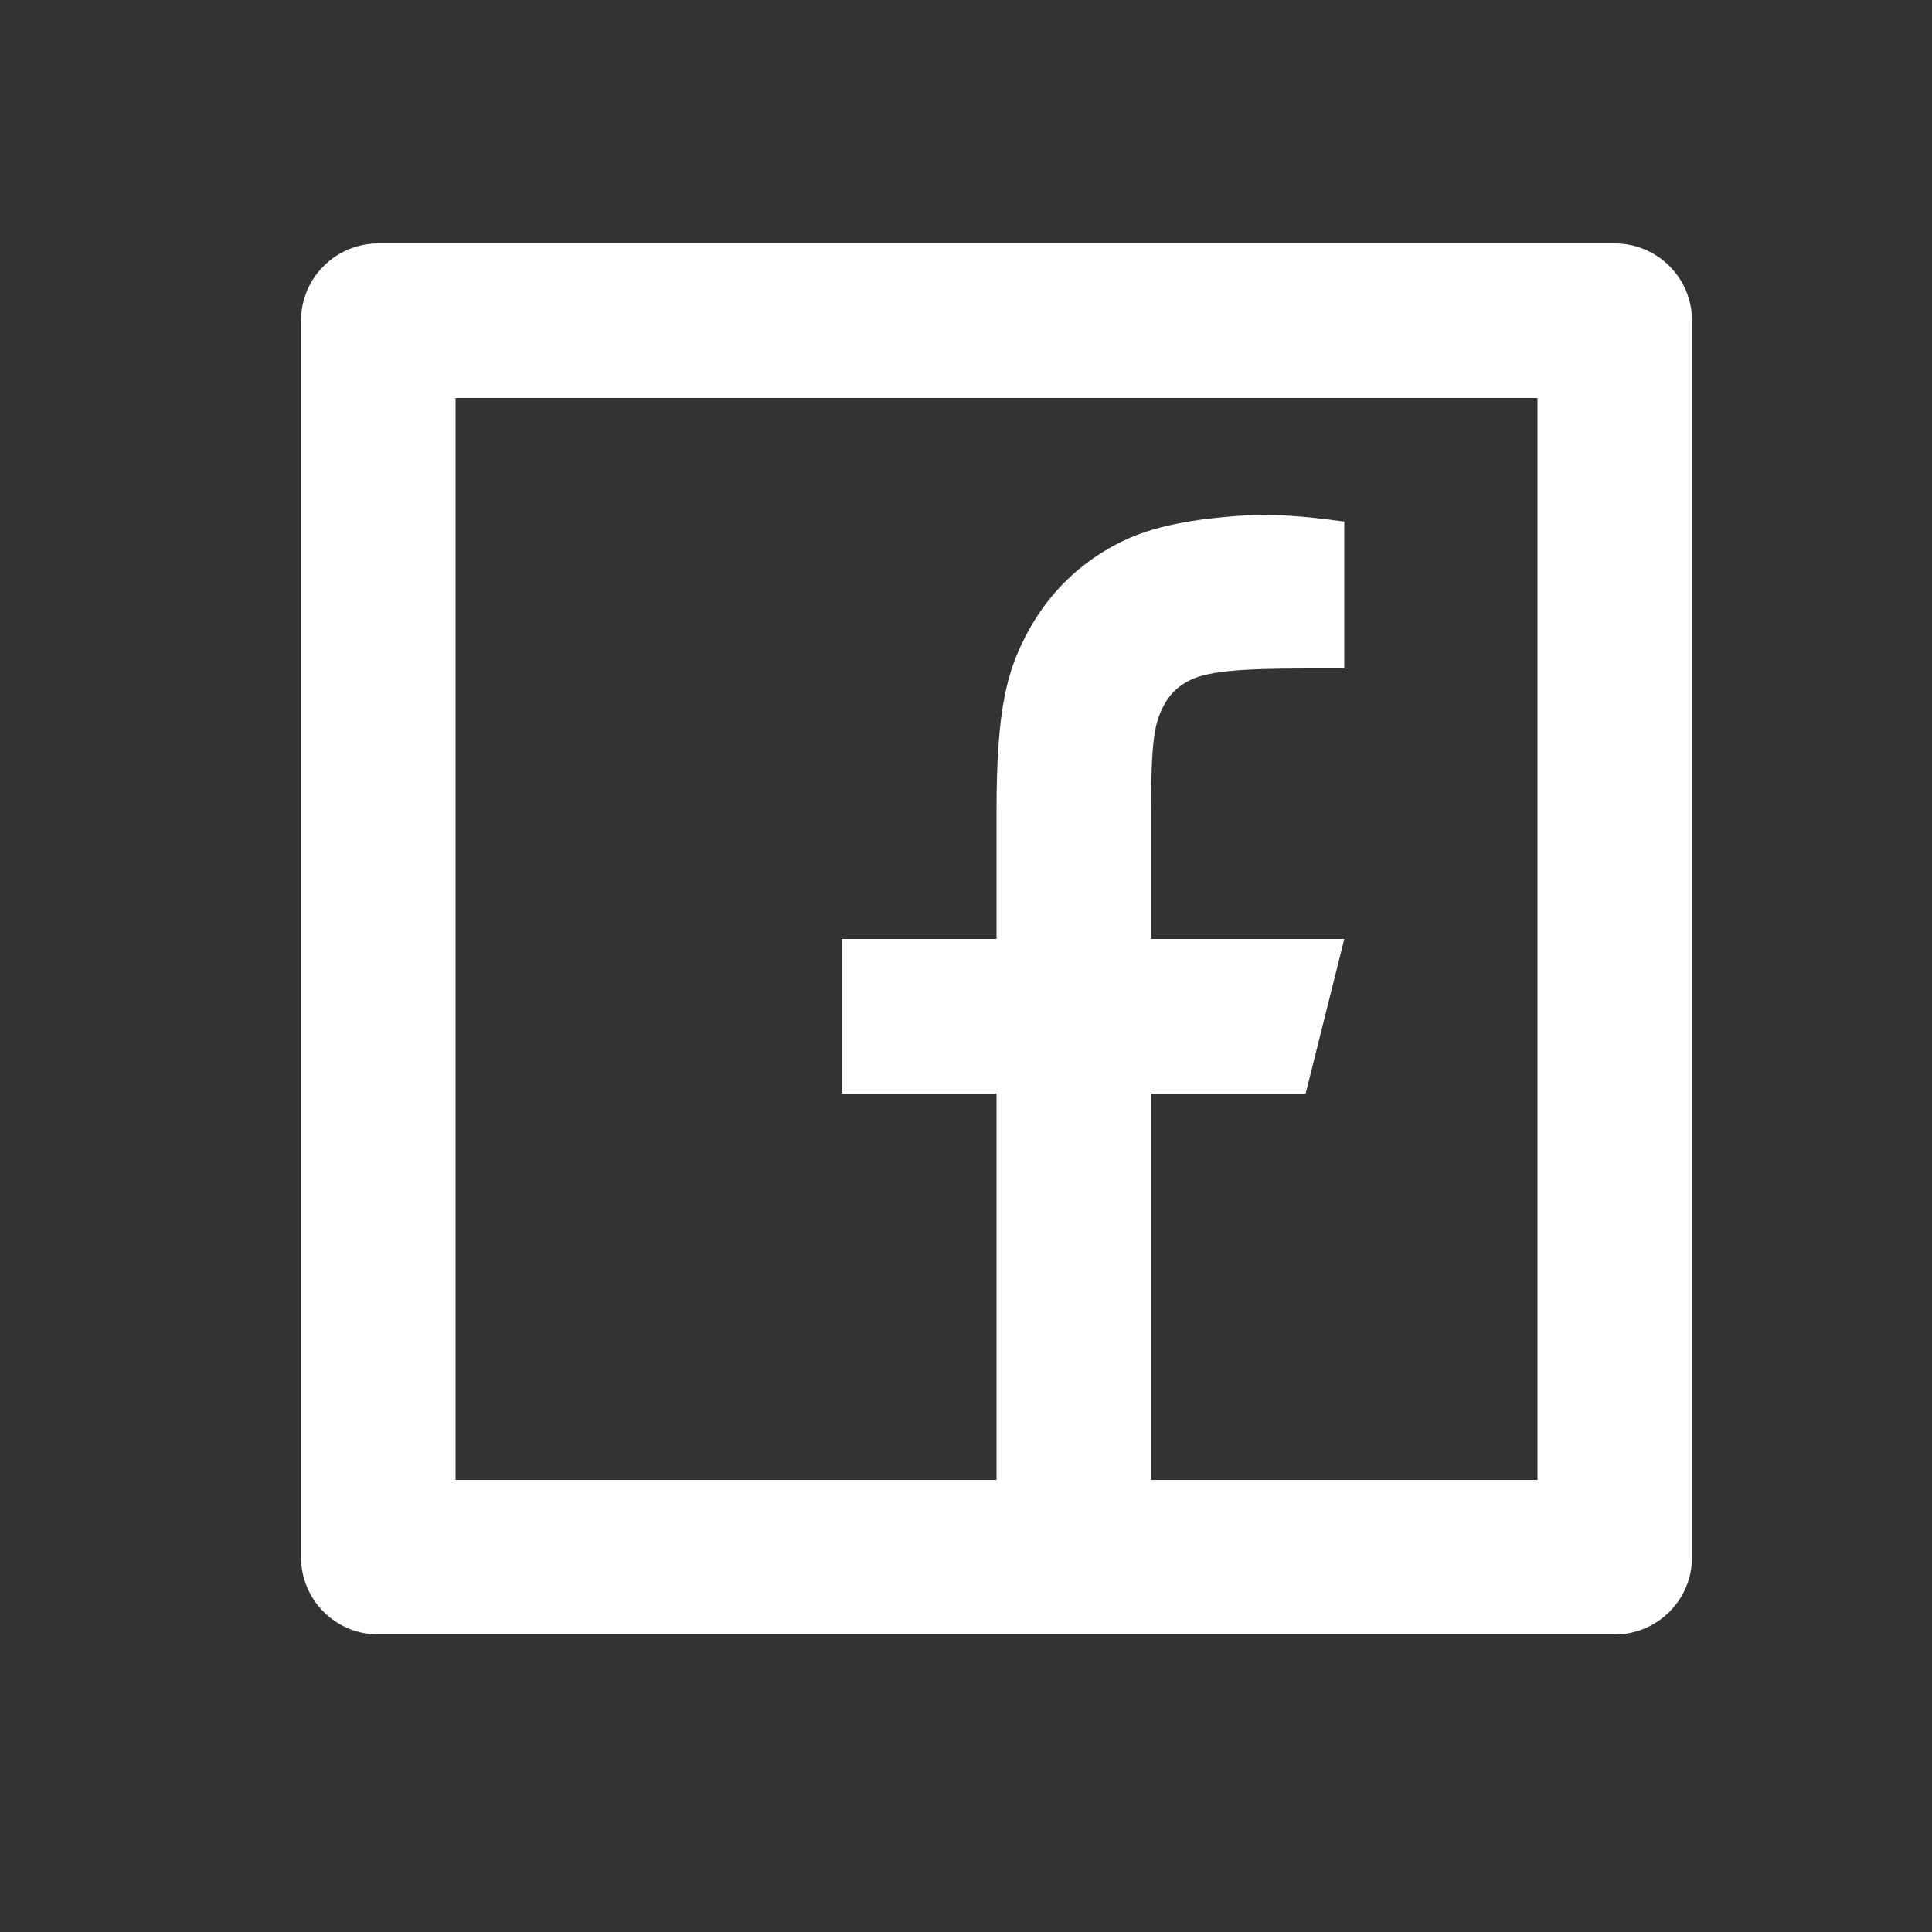
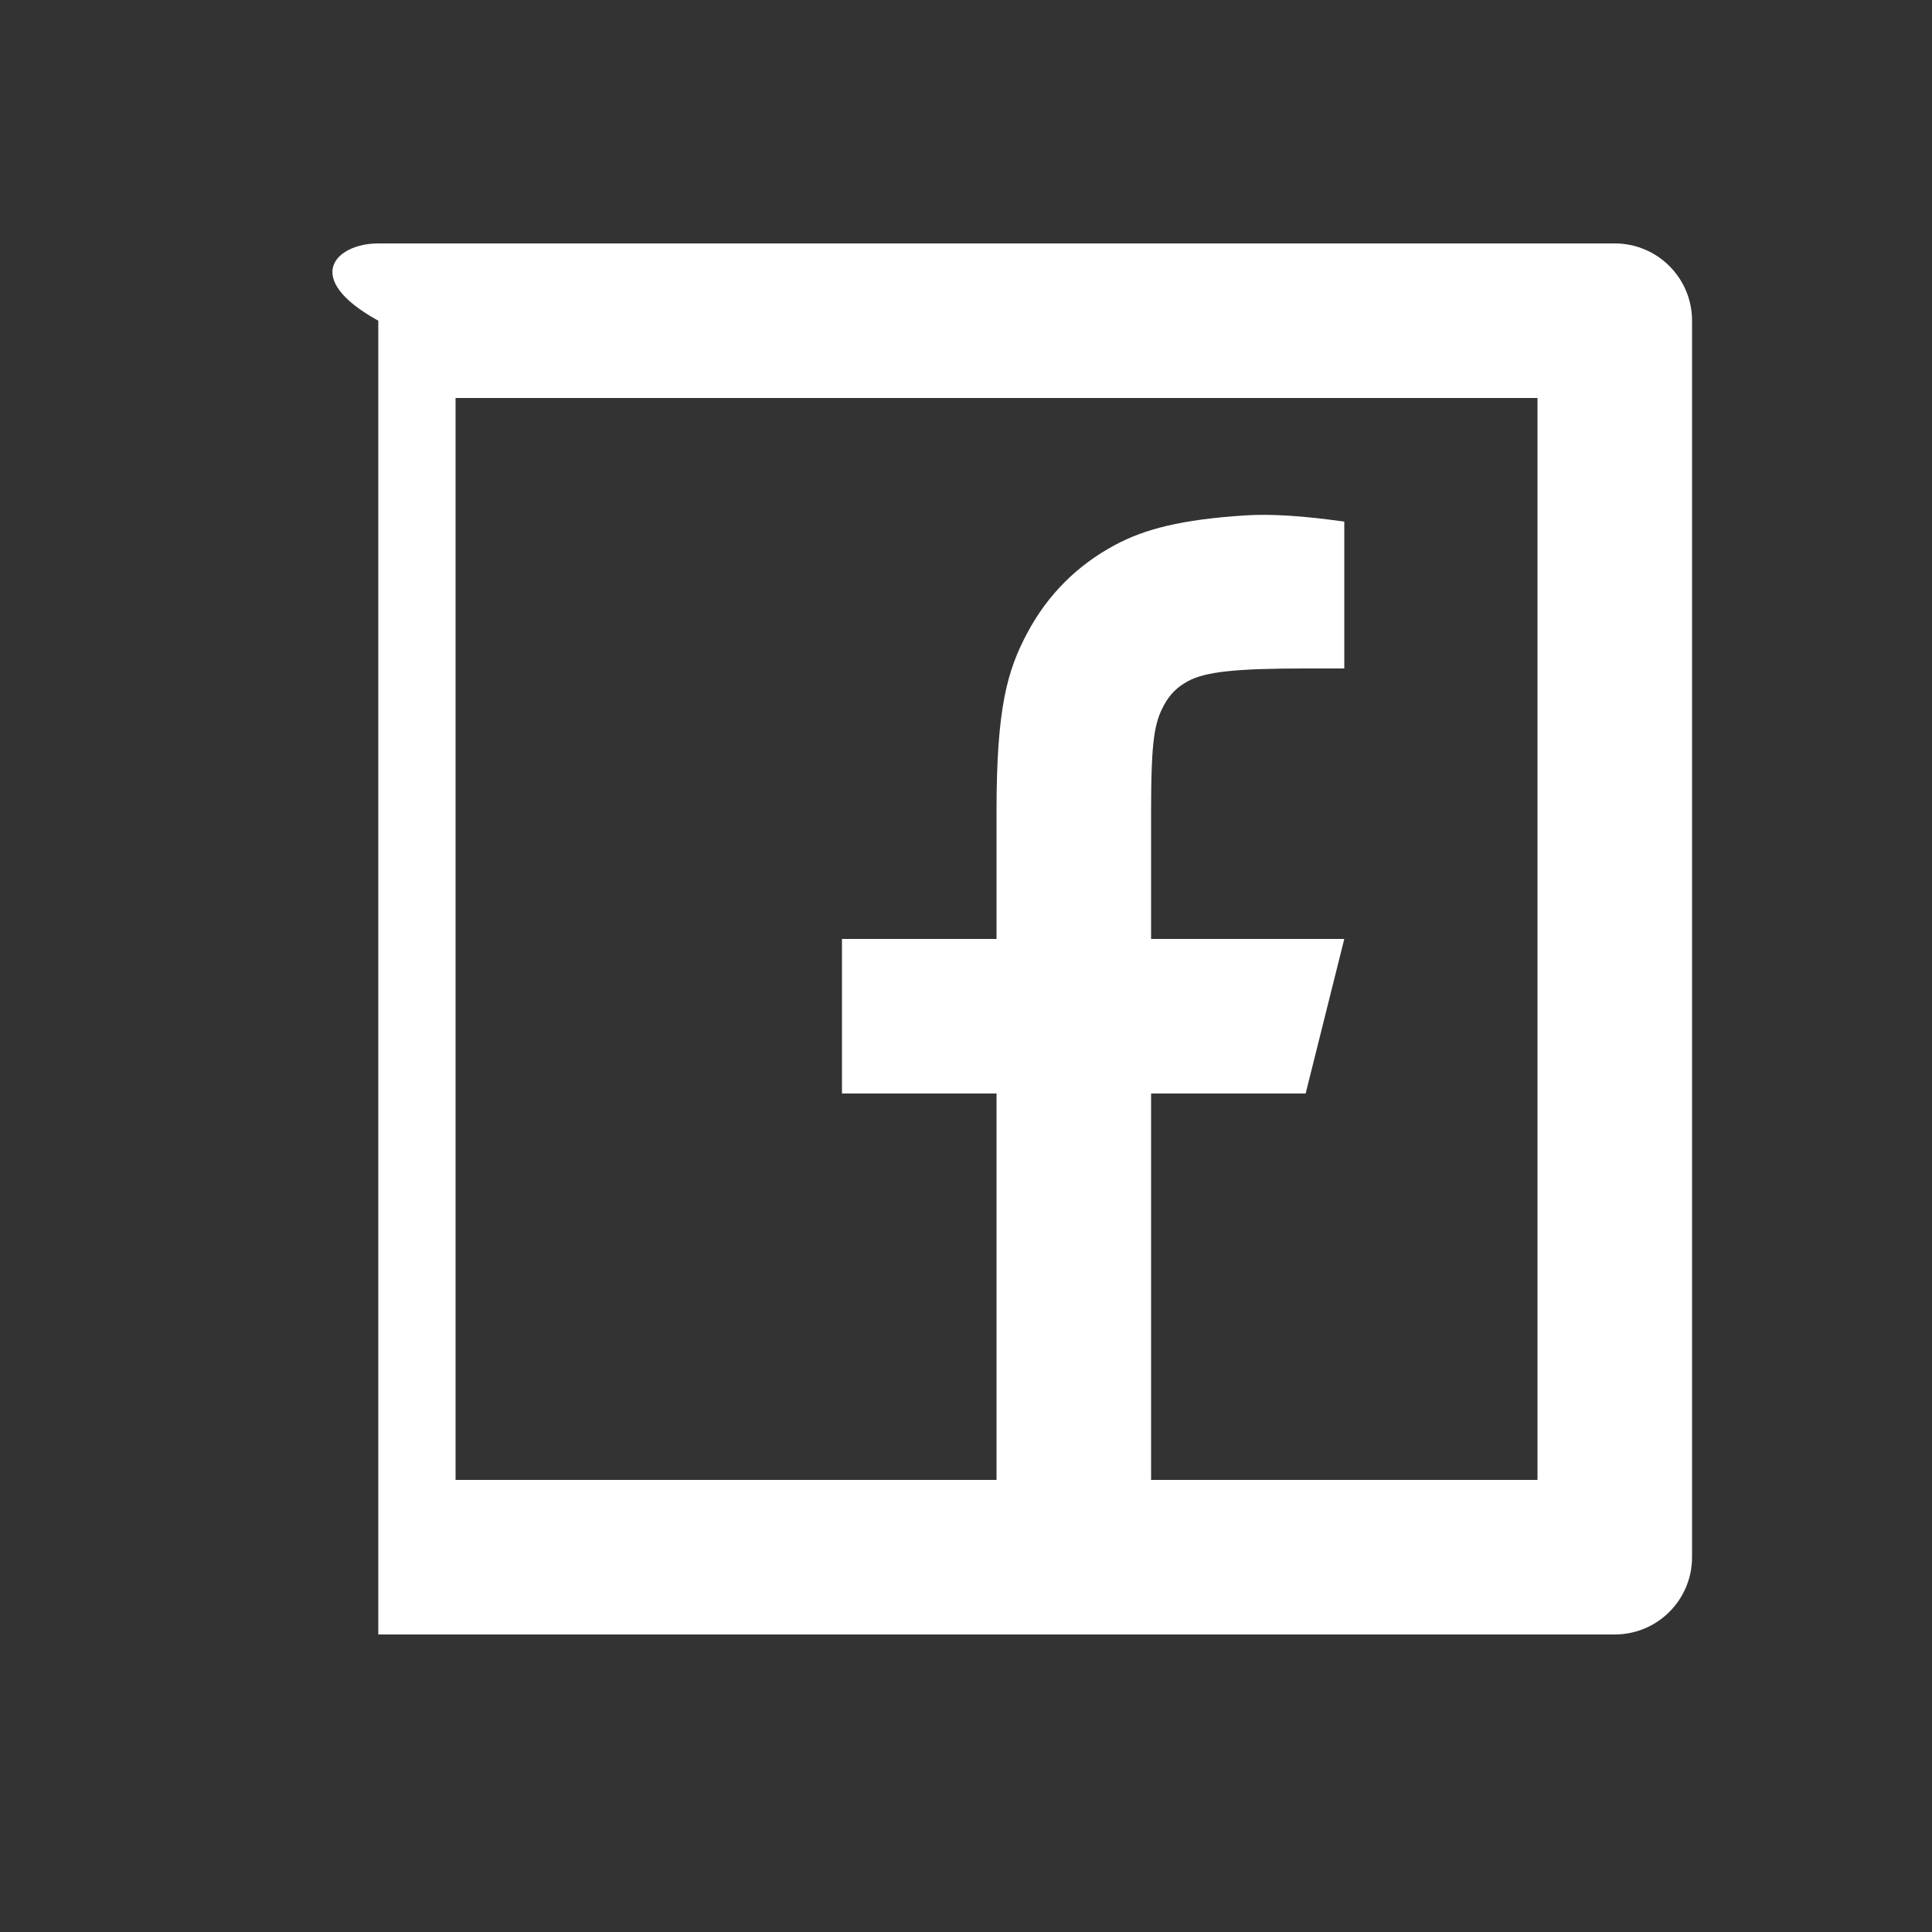
<svg xmlns="http://www.w3.org/2000/svg" width="25" height="25" viewBox="0 0 25 25" fill="none">
  <rect x="0" y="0" width="25" height="25" fill="#333333" stroke="none" />
-   <path d="M14.895 19.15H19.895V5.15H5.895V19.15H12.895V14.15H10.895V12.15H12.895V10.496C12.895 9.158 13.034 8.674 13.296 8.185C13.557 7.696 13.941 7.312 14.43 7.051C14.813 6.846 15.287 6.722 16.117 6.669C16.446 6.648 16.872 6.675 17.395 6.75V8.65H16.895C15.978 8.65 15.6 8.693 15.373 8.814C15.233 8.889 15.135 8.987 15.06 9.128C14.939 9.354 14.895 9.578 14.895 10.496V12.15H17.395L16.895 14.15H14.895V19.15ZM4.895 3.15H20.895C21.448 3.15 21.895 3.598 21.895 4.15V20.15C21.895 20.702 21.448 21.15 20.895 21.15H4.895C4.343 21.15 3.895 20.702 3.895 20.15V4.15C3.895 3.598 4.343 3.15 4.895 3.15Z" fill="white" />
+   <path d="M14.895 19.15H19.895V5.15H5.895V19.15H12.895V14.15H10.895V12.15H12.895V10.496C12.895 9.158 13.034 8.674 13.296 8.185C13.557 7.696 13.941 7.312 14.43 7.051C14.813 6.846 15.287 6.722 16.117 6.669C16.446 6.648 16.872 6.675 17.395 6.75V8.65H16.895C15.978 8.65 15.6 8.693 15.373 8.814C15.233 8.889 15.135 8.987 15.06 9.128C14.939 9.354 14.895 9.578 14.895 10.496V12.15H17.395L16.895 14.15H14.895V19.15ZM4.895 3.15H20.895C21.448 3.15 21.895 3.598 21.895 4.15V20.15C21.895 20.702 21.448 21.15 20.895 21.15H4.895V4.15C3.895 3.598 4.343 3.15 4.895 3.15Z" fill="white" />
</svg>